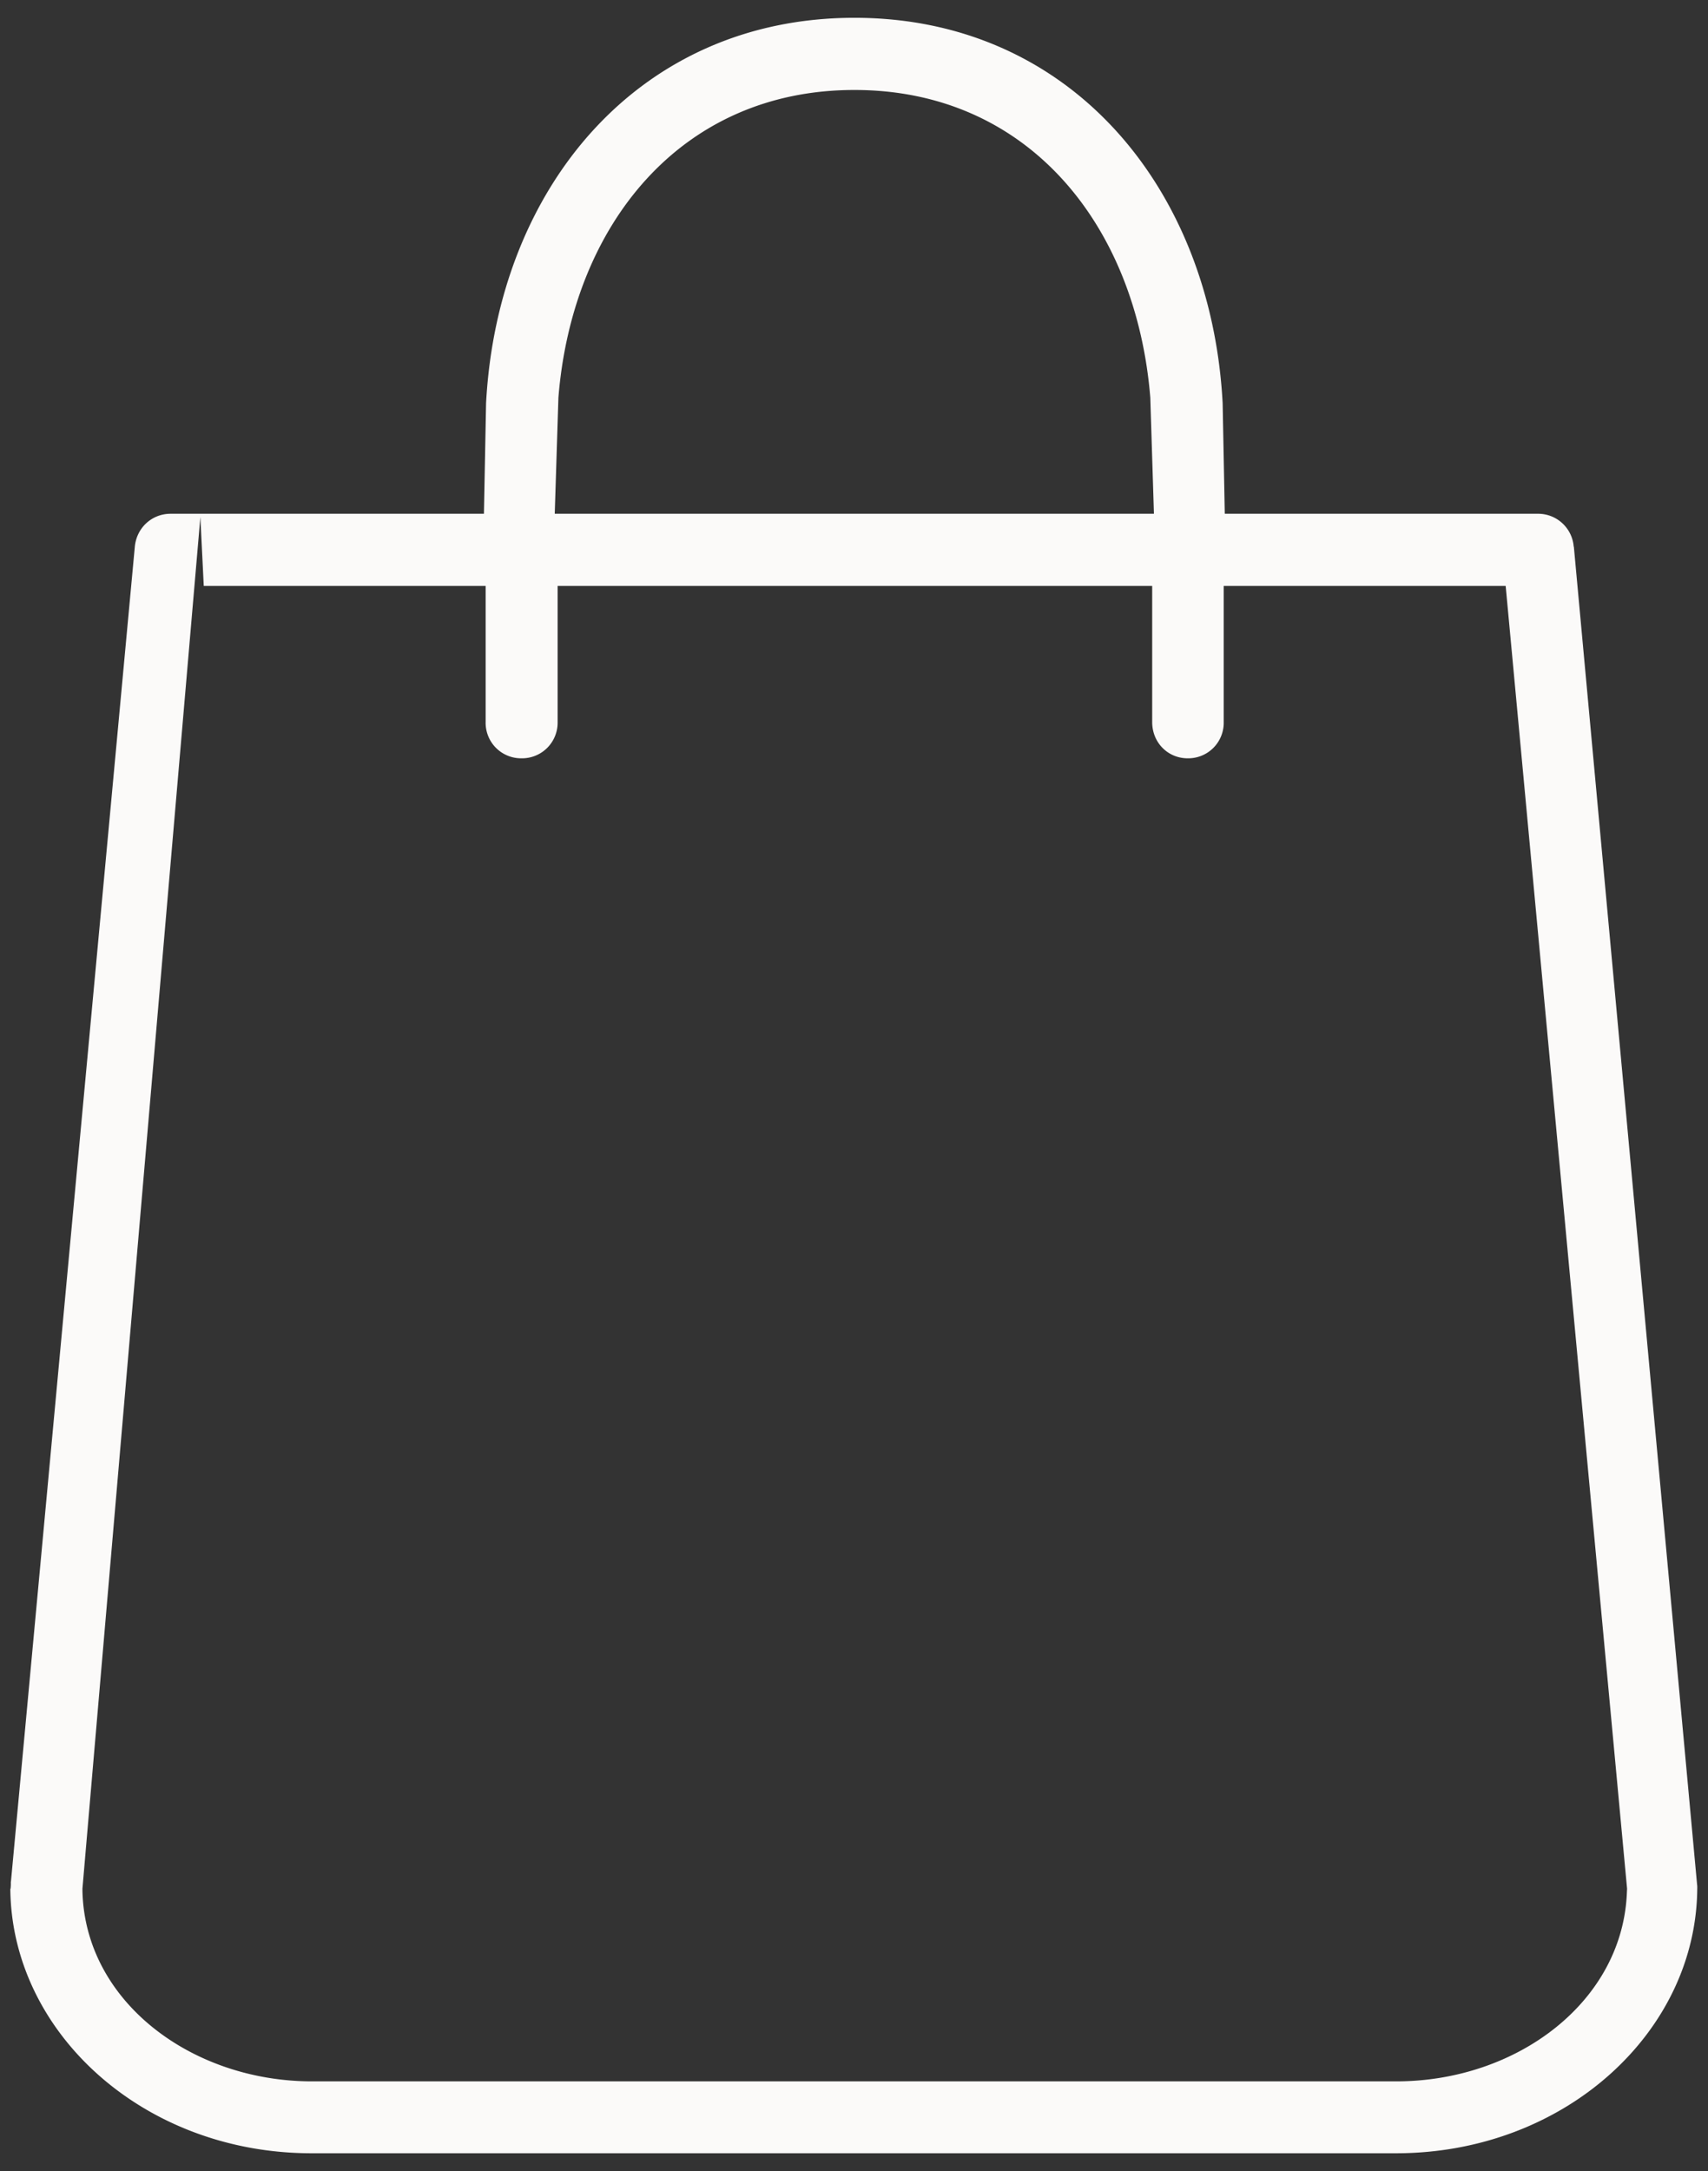
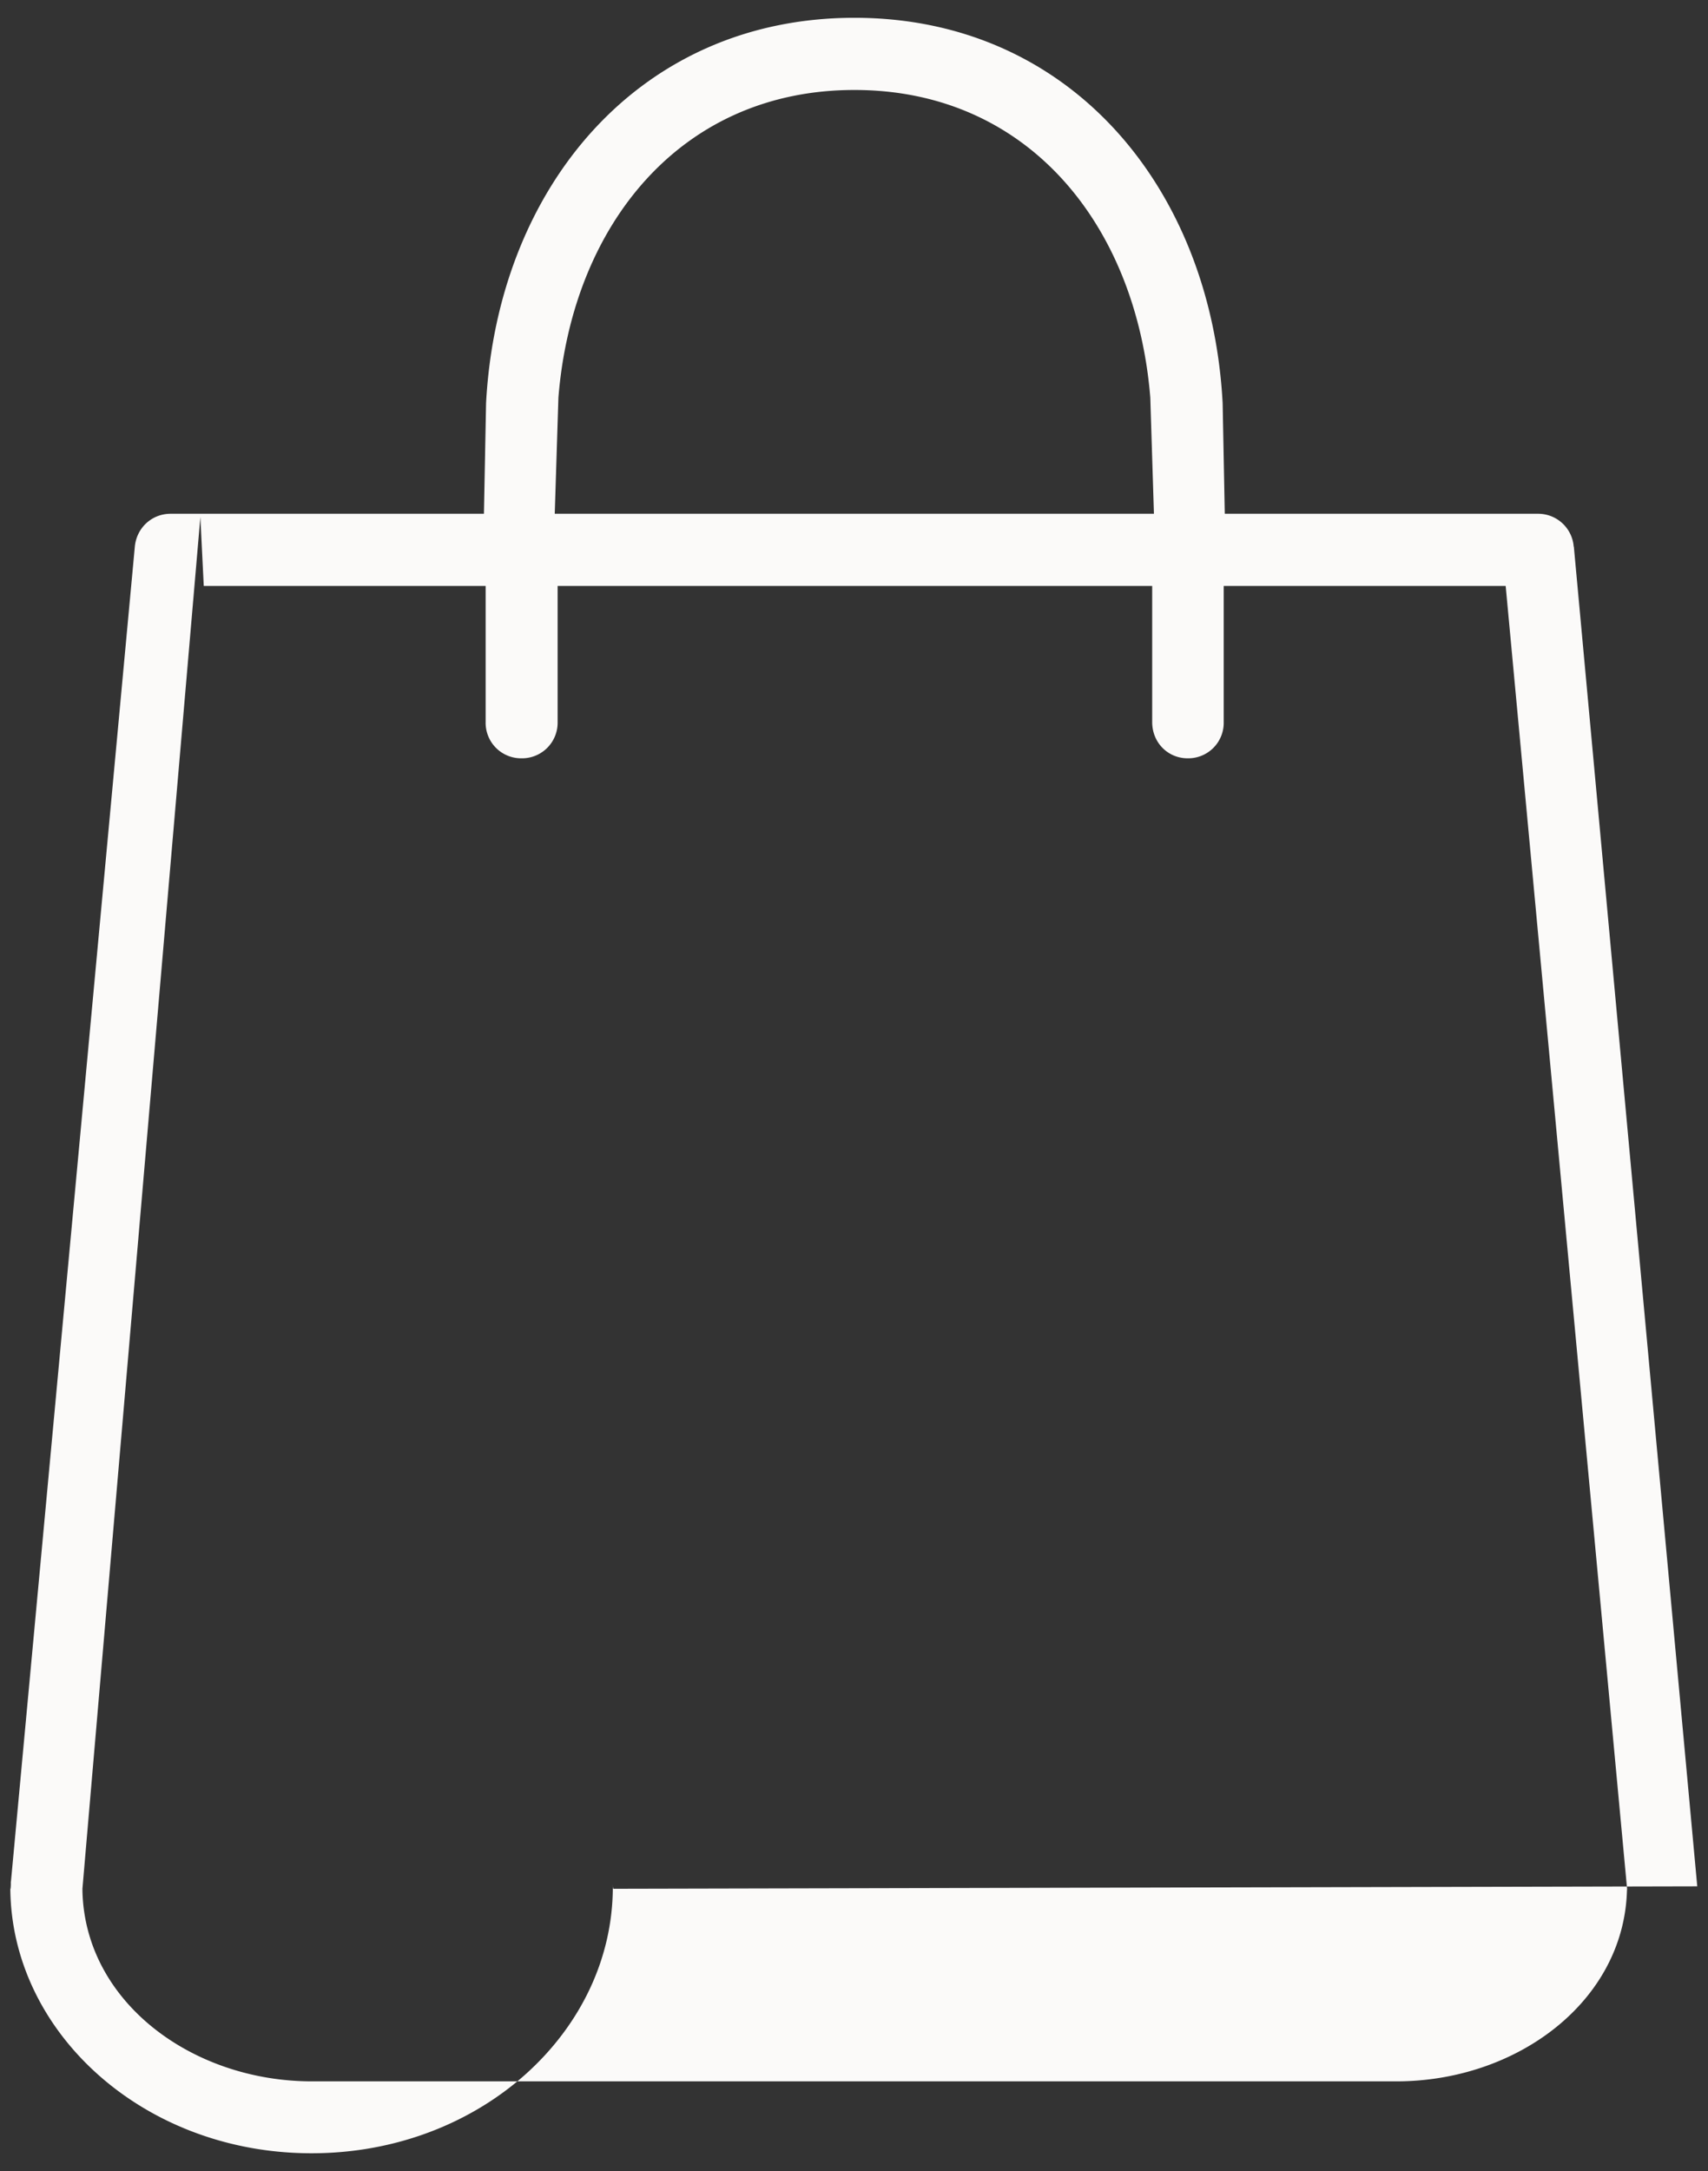
<svg xmlns="http://www.w3.org/2000/svg" width="48" height="61" fill="none">
  <rect width="100%" height="100%" fill="#333333" stroke="none" />
-   <path fill="#FBFAF9" d="M24.012.5C17.934.5 13.98 5.296 13.66 11.329l-.06 3.106H4.795c-.532 0-.957.4-1.006.925L.302 52.928l.004-.103c0 .25-.016.31-.016.191 0 4.06 3.724 7.484 8.466 7.484h30.476c4.745 0 8.466-3.42 8.466-7.484 0-.091-.011-.056.012.053L47.698 53 44.23 15.36h-.004a1.003 1.003 0 0 0-1.002-.925H34.42l-.06-3.107C34.039 5.296 30.087.5 24.012.5Zm0 2.028c4.891 0 7.924 3.81 8.315 8.645l.102 3.262H15.59l.103-3.262c.388-4.835 3.427-8.645 8.319-8.645ZM5.727 16.463h7.921v3.824a.997.997 0 0 0 1.012 1.019 1 1 0 0 0 1.011-1.019v-3.824H32.38v3.824c0 .58.443 1.019.998 1.019a.997.997 0 0 0 1.012-1.019v-3.824h7.924l3.412 36.604-.004.072c-.1 3.097-3.087 5.34-6.48 5.341H8.77c-3.383 0-6.385-2.244-6.453-5.353v-.064l3.314-38.537.095 1.935.001.002Z" />
+   <path fill="#FBFAF9" d="M24.012.5C17.934.5 13.98 5.296 13.66 11.329l-.06 3.106H4.795c-.532 0-.957.4-1.006.925L.302 52.928l.004-.103c0 .25-.016.31-.016.191 0 4.06 3.724 7.484 8.466 7.484c4.745 0 8.466-3.42 8.466-7.484 0-.091-.011-.056.012.053L47.698 53 44.23 15.36h-.004a1.003 1.003 0 0 0-1.002-.925H34.42l-.06-3.107C34.039 5.296 30.087.5 24.012.5Zm0 2.028c4.891 0 7.924 3.81 8.315 8.645l.102 3.262H15.59l.103-3.262c.388-4.835 3.427-8.645 8.319-8.645ZM5.727 16.463h7.921v3.824a.997.997 0 0 0 1.012 1.019 1 1 0 0 0 1.011-1.019v-3.824H32.38v3.824c0 .58.443 1.019.998 1.019a.997.997 0 0 0 1.012-1.019v-3.824h7.924l3.412 36.604-.004.072c-.1 3.097-3.087 5.34-6.48 5.341H8.77c-3.383 0-6.385-2.244-6.453-5.353v-.064l3.314-38.537.095 1.935.001.002Z" />
</svg>